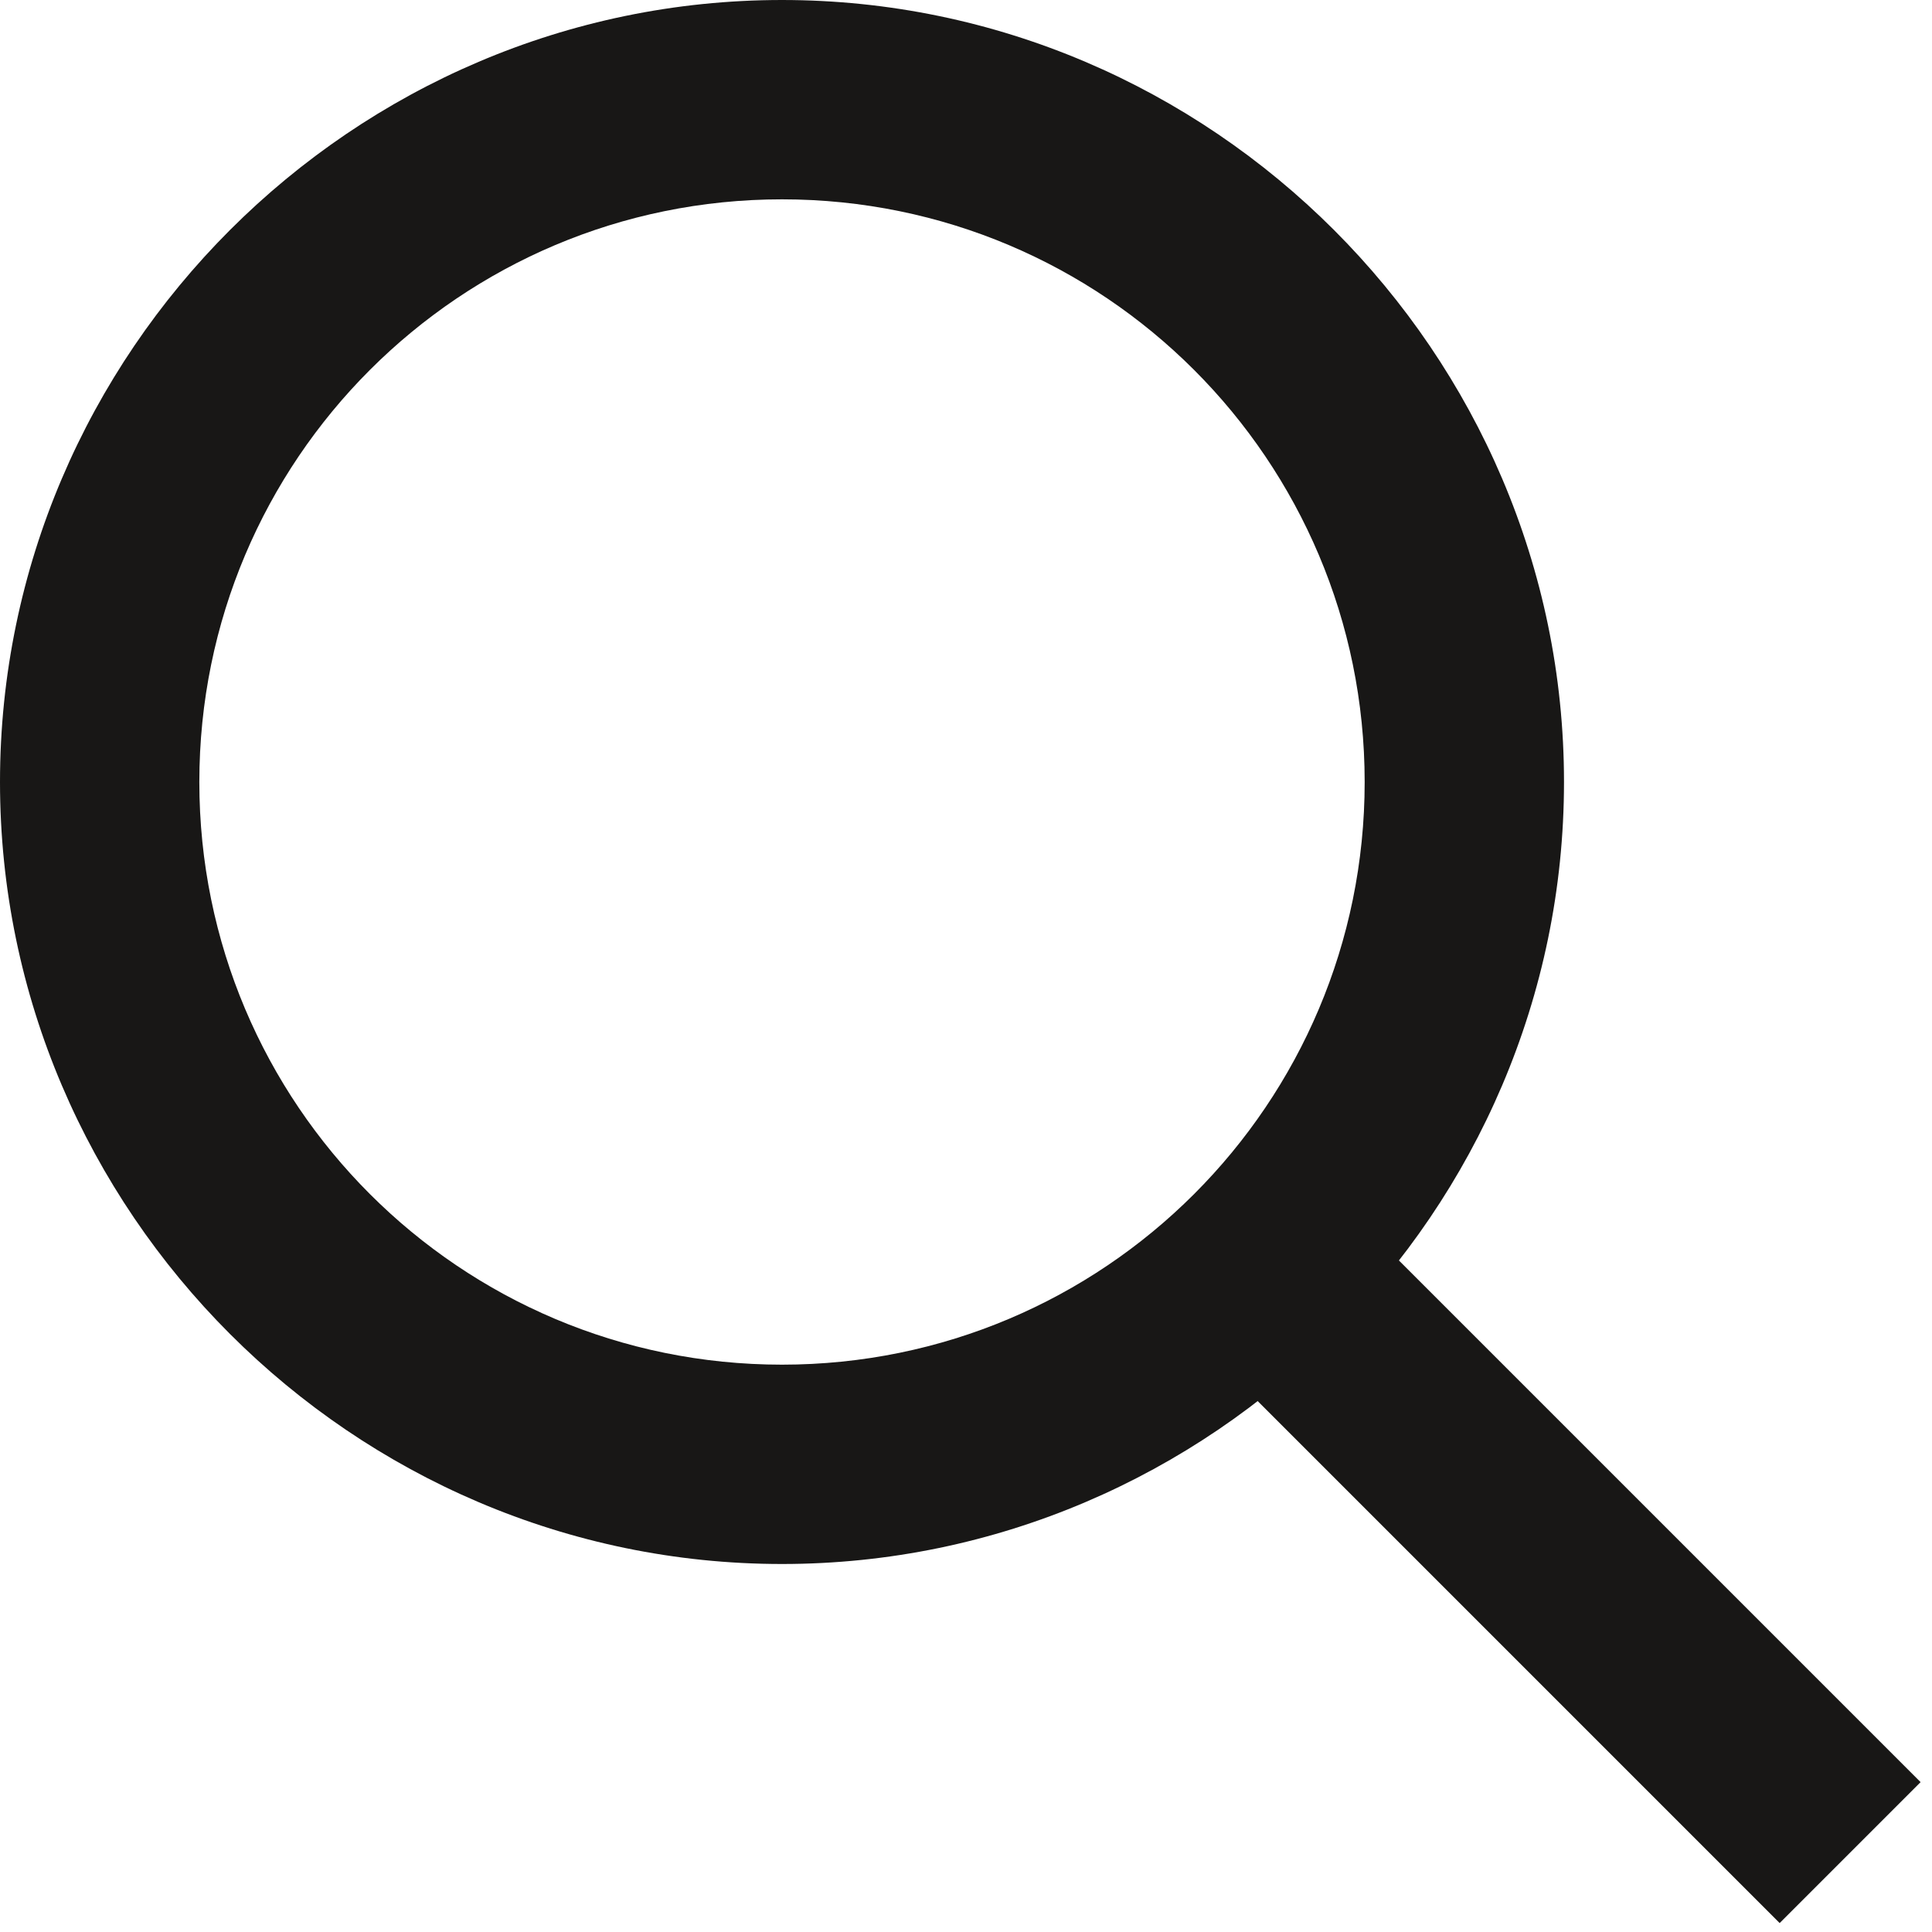
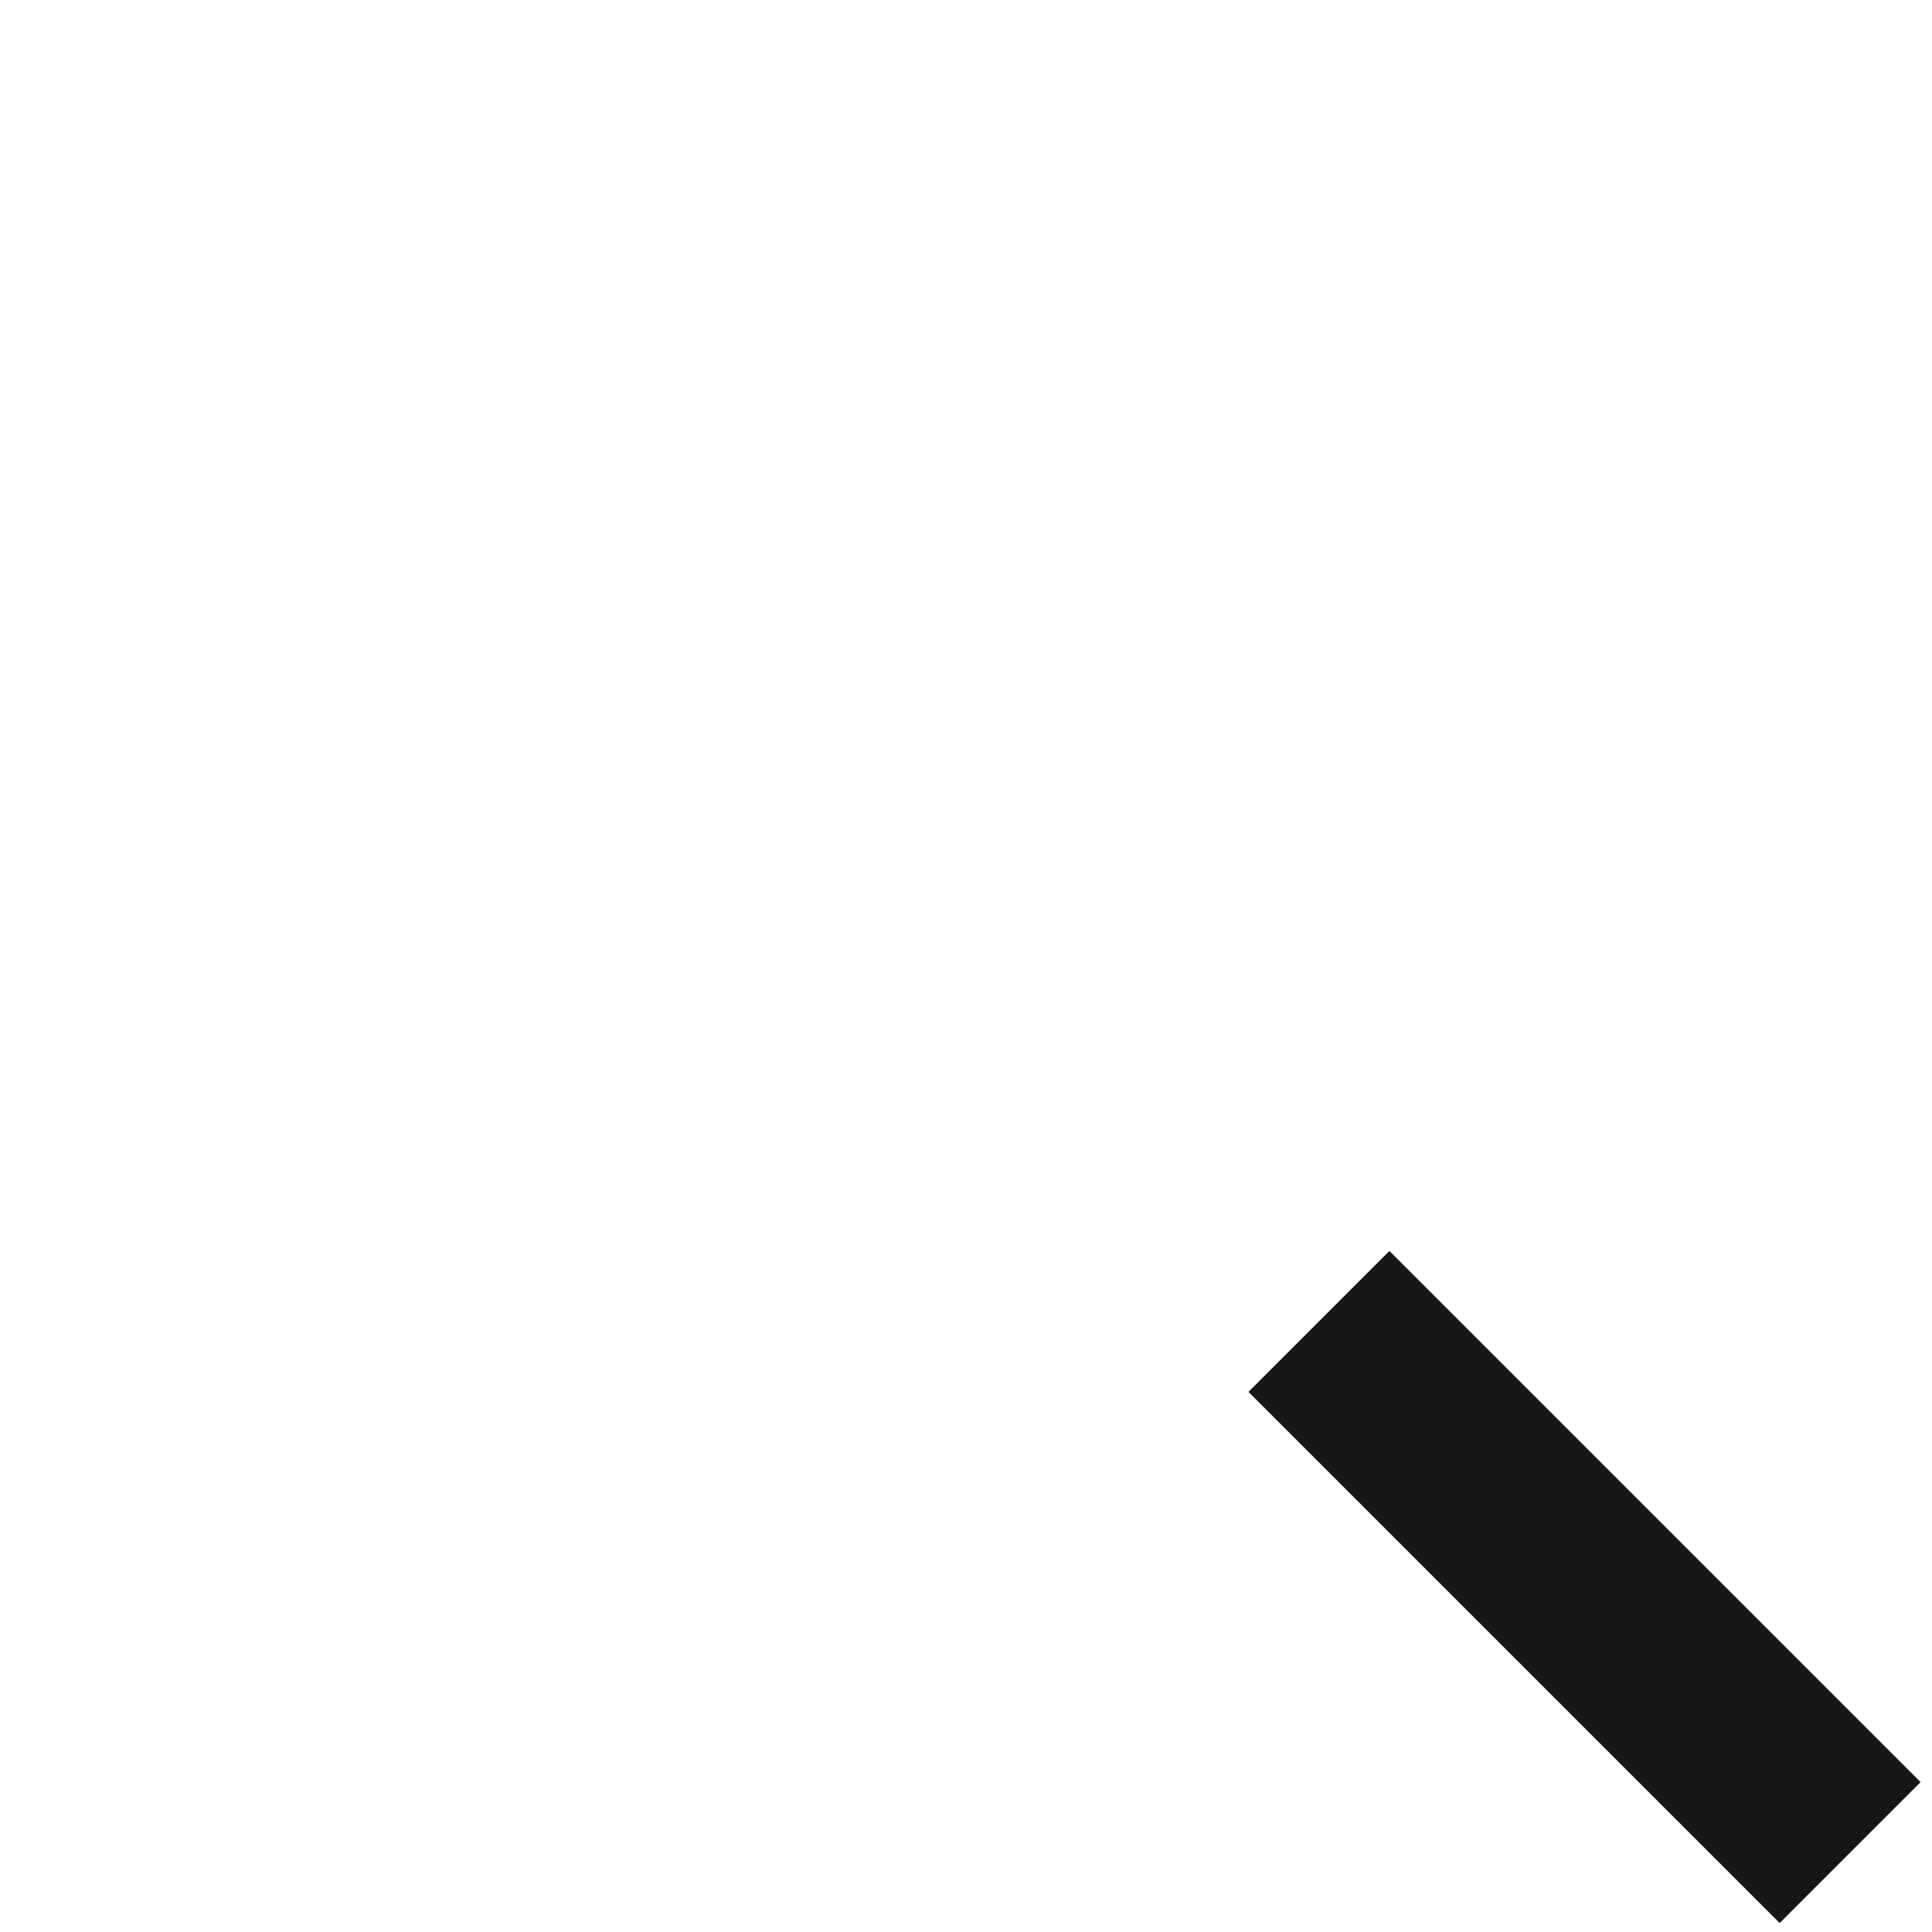
<svg xmlns="http://www.w3.org/2000/svg" version="1.1" id="Layer_1" x="0px" y="0px" viewBox="0 0 12.6 12.6" style="enable-background:new 0 0 12.6 12.6;" xml:space="preserve">
  <style type="text/css">
	.st0{fill:#181716;}
</style>
  <g>
    <g>
-       <path class="st0" d="M5.1,10.2C2.3,10.2,0,7.9,0,5.1S2.3,0,5.1,0s5.1,2.3,5.1,5.1S7.9,10.2,5.1,10.2z M5.1,1.3    C3,1.3,1.3,3,1.3,5.1S3,8.9,5.1,8.9s3.8-1.7,3.8-3.8S7.2,1.3,5.1,1.3z" />
-     </g>
+       </g>
    <g>
      <rect x="9.7" y="7.9" transform="matrix(0.707 -0.707 0.707 0.707 -4.301 10.35)" class="st0" width="1.3" height="4.9" />
    </g>
  </g>
</svg>